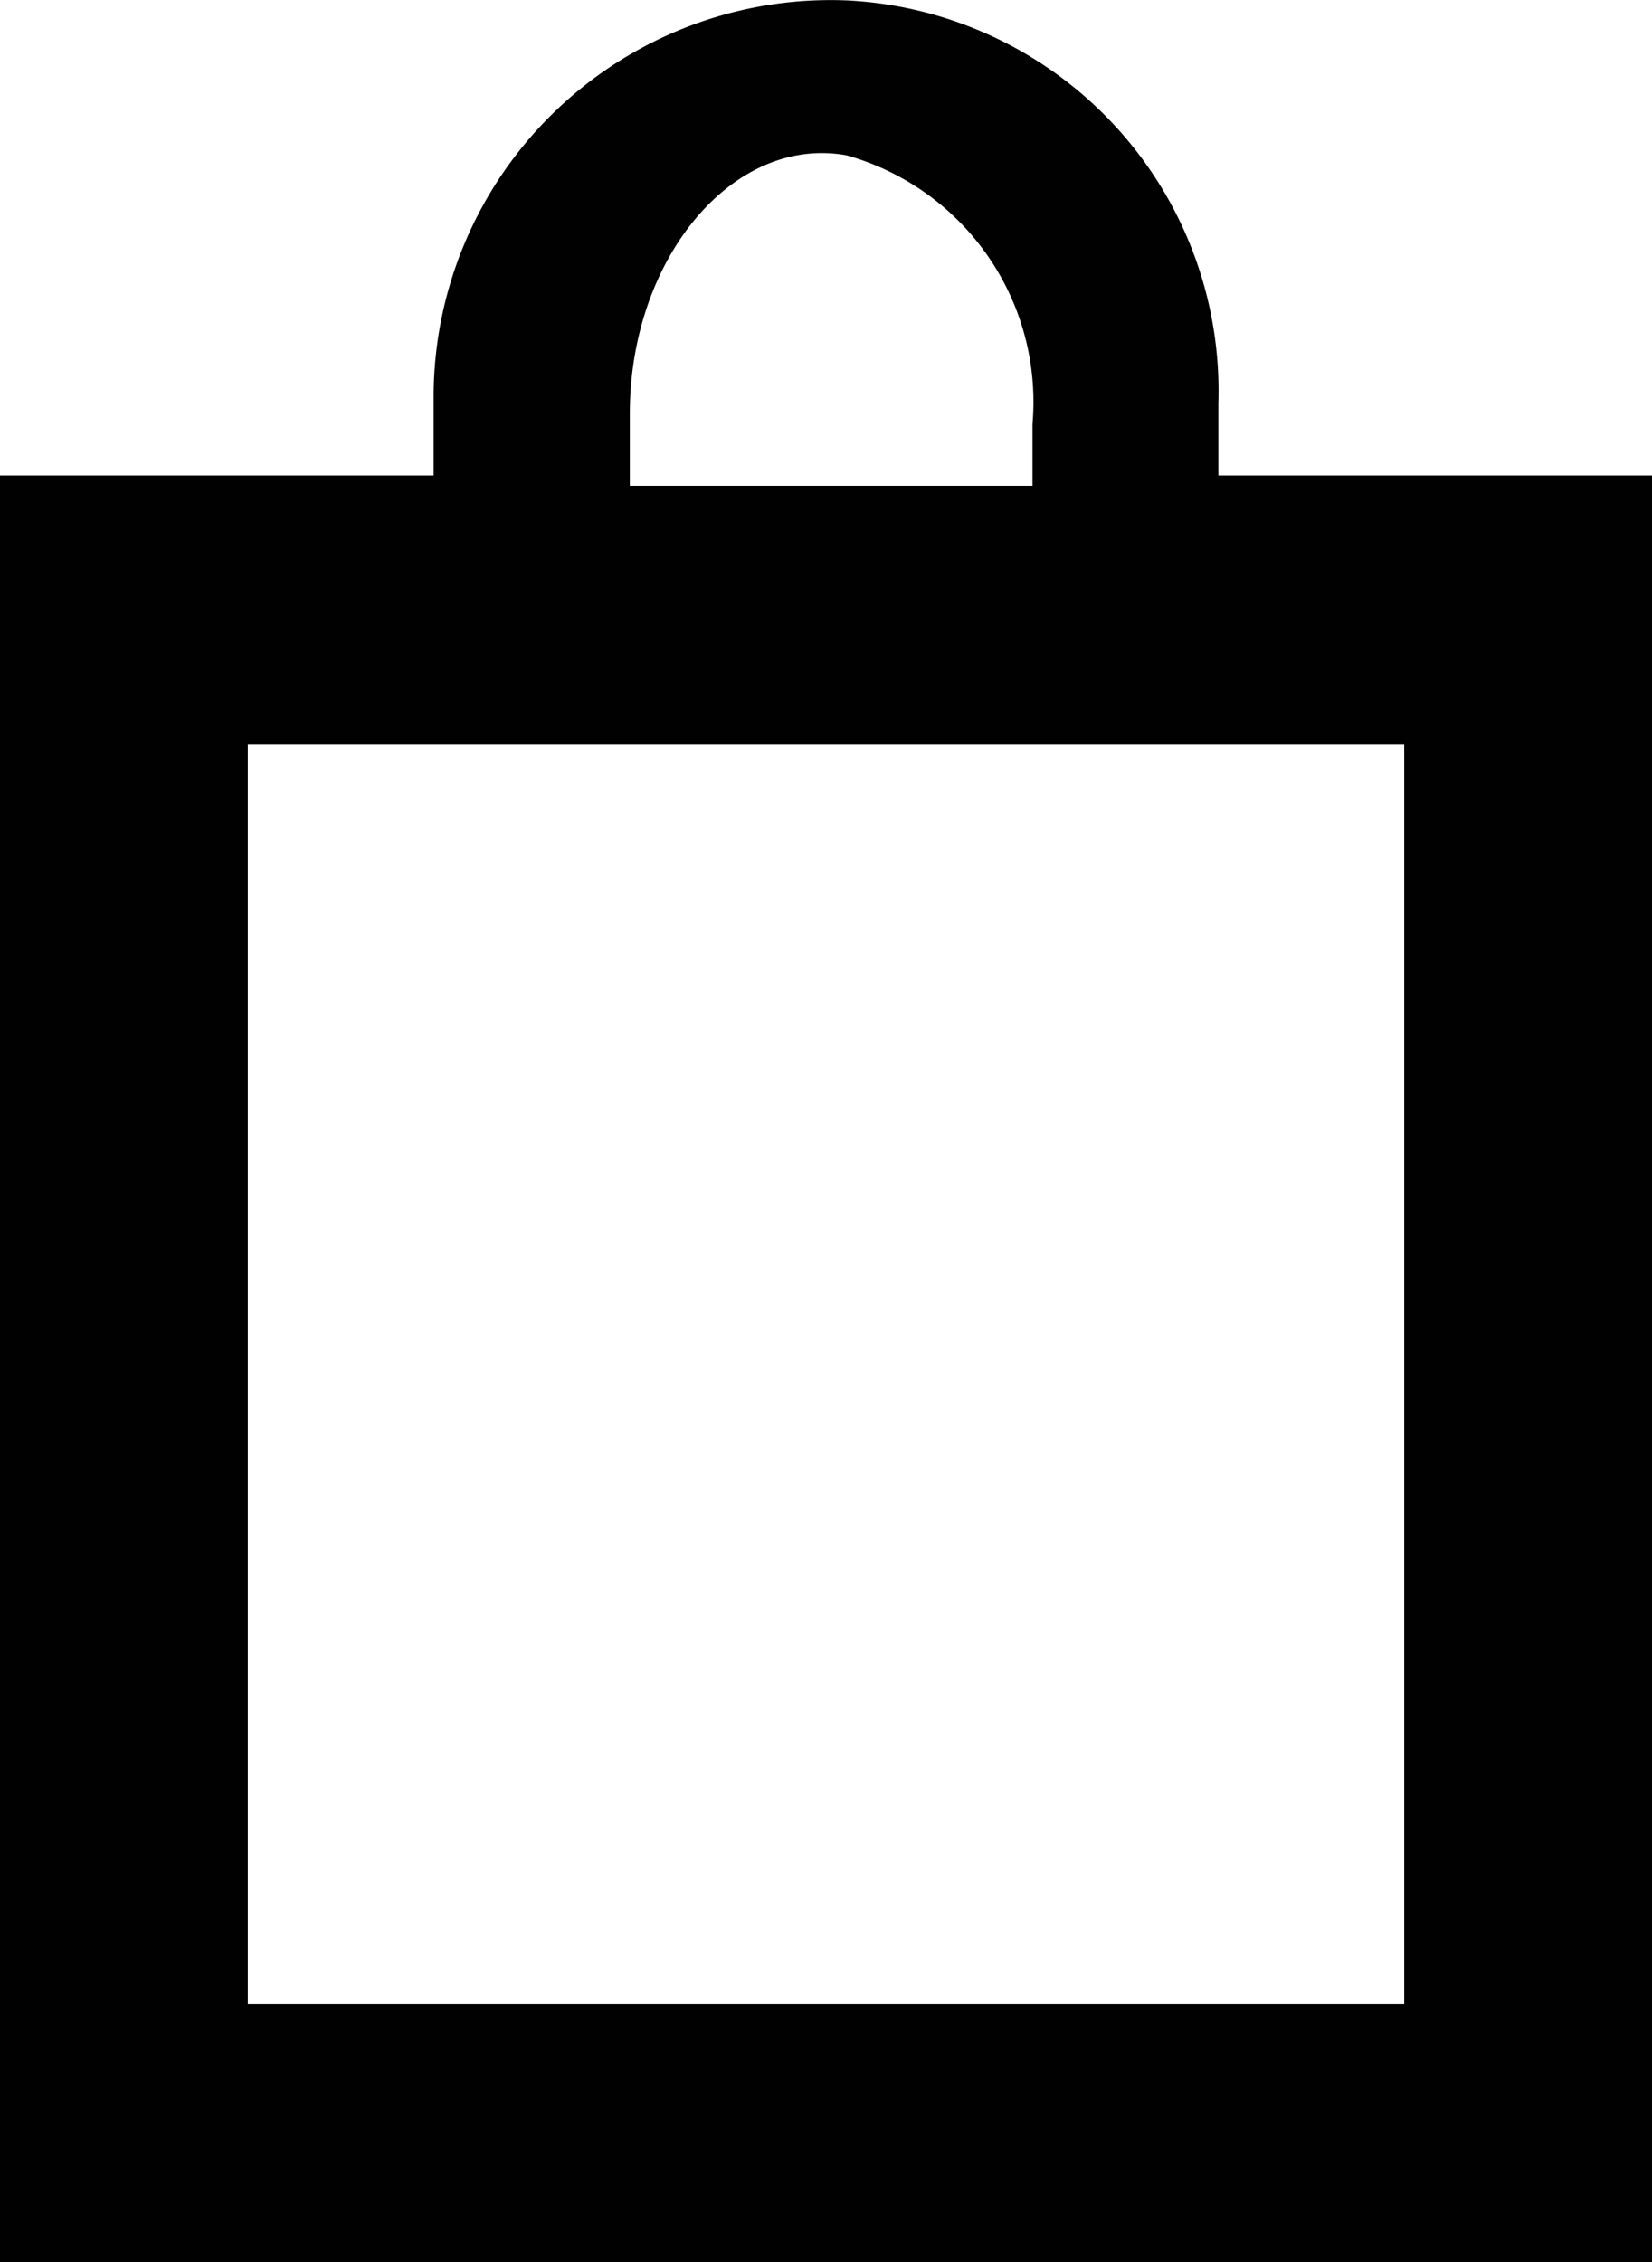
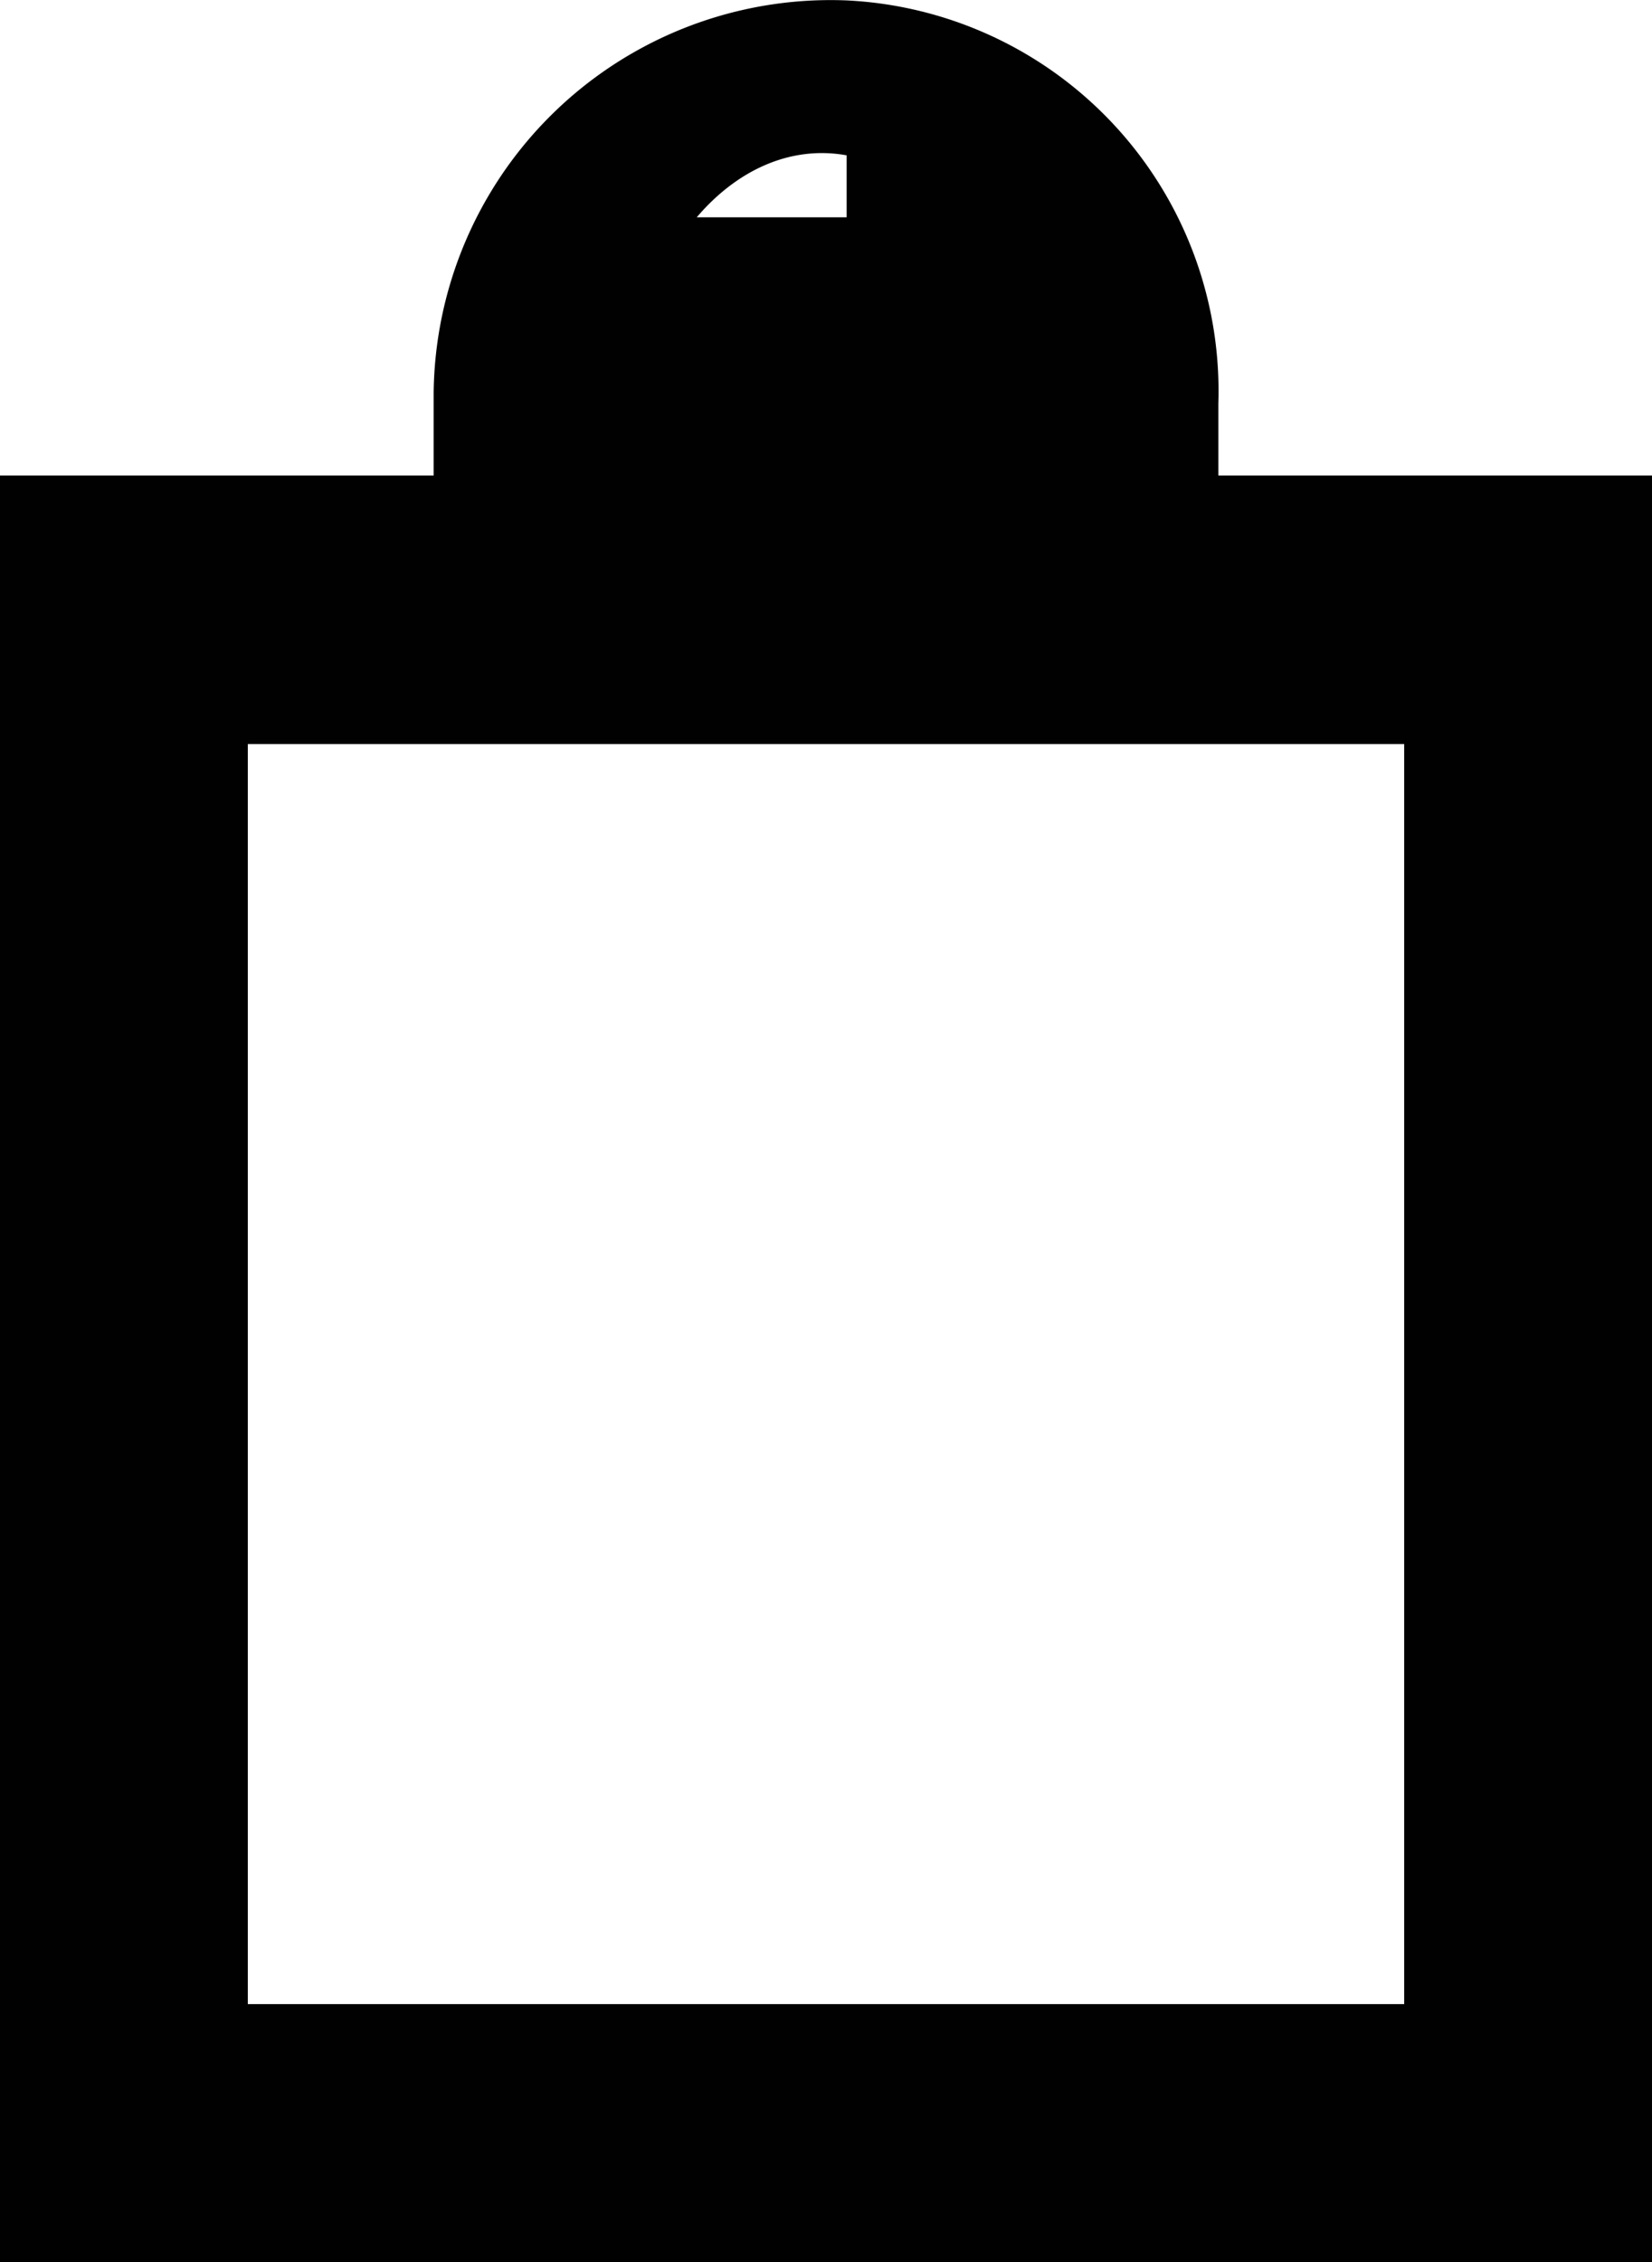
<svg xmlns="http://www.w3.org/2000/svg" id="Layer_1" data-name="Layer 1" width="16" height="21.904" viewBox="0 0 16 21.904">
  <defs>
    <style>.cls-1{fill:#010101;}</style>
  </defs>
  <title>Shopping-Bag-Icon</title>
-   <path class="cls-1" d="M11.8,4.652v-0.7A3.786,3.786,0,0,0,8.2.052a3.845,3.845,0,0,0-4,3.8v0.8H0v17.3H16V4.652H11.8Zm-5.7-.6c0-1.5,1-2.7,2.1-2.5a2.48,2.48,0,0,1,1.8,2.6v0.6H6.1v-0.7h0Zm7.5,15.4H2.4V7.252H13.6v12.2h0Z" transform="translate(0 -0.048)" />
+   <path class="cls-1" d="M11.8,4.652v-0.7A3.786,3.786,0,0,0,8.2.052a3.845,3.845,0,0,0-4,3.8v0.8H0v17.3H16V4.652H11.8Zm-5.7-.6c0-1.5,1-2.7,2.1-2.5v0.6H6.1v-0.7h0Zm7.5,15.4H2.4V7.252H13.6v12.2h0Z" transform="translate(0 -0.048)" />
</svg>